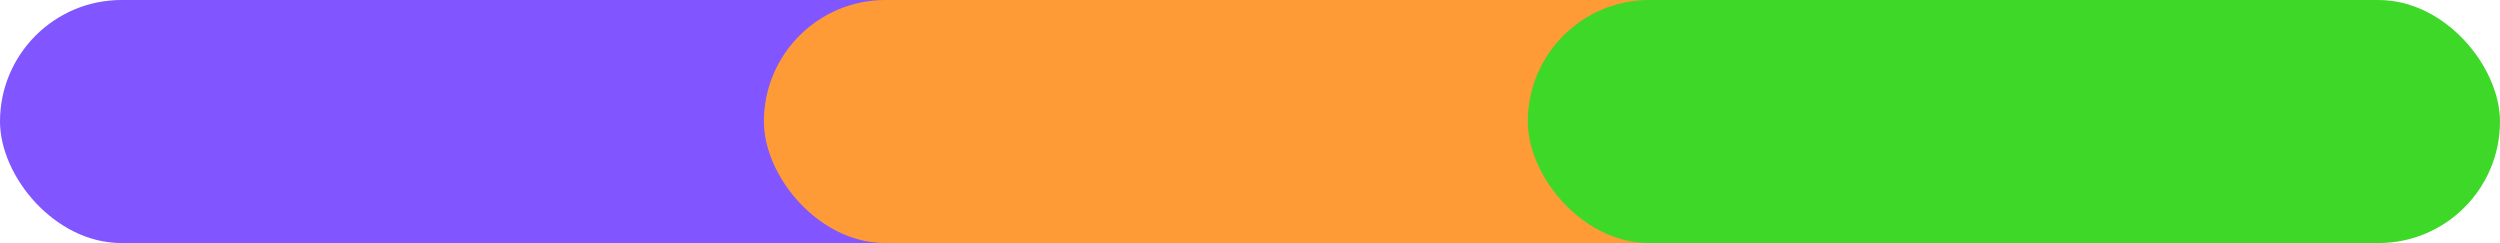
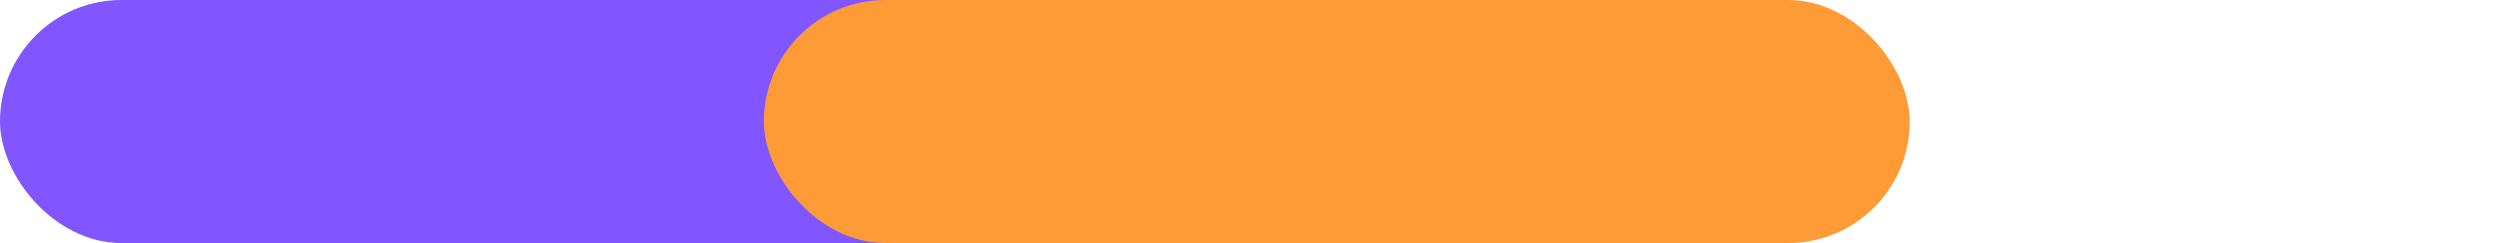
<svg xmlns="http://www.w3.org/2000/svg" width="72" height="7" viewBox="0 0 72 7">
  <g id="lines-smart-workforce" transform="translate(-2771.806 -4277.5)">
    <rect id="bg-smart-workforce" width="33" height="7" rx="3.5" transform="translate(2771.806 4277.5)" fill="#8155ff" />
    <rect id="bg-smart-workforce-2" data-name="bg-smart-workforce" width="33" height="7" rx="3.5" transform="translate(2793.806 4277.5)" fill="#ff9b37" />
-     <rect id="bg-smart-workforce-3" data-name="bg-smart-workforce" width="28" height="7" rx="3.5" transform="translate(2815.806 4277.5)" fill="#3ed829" />
  </g>
</svg>